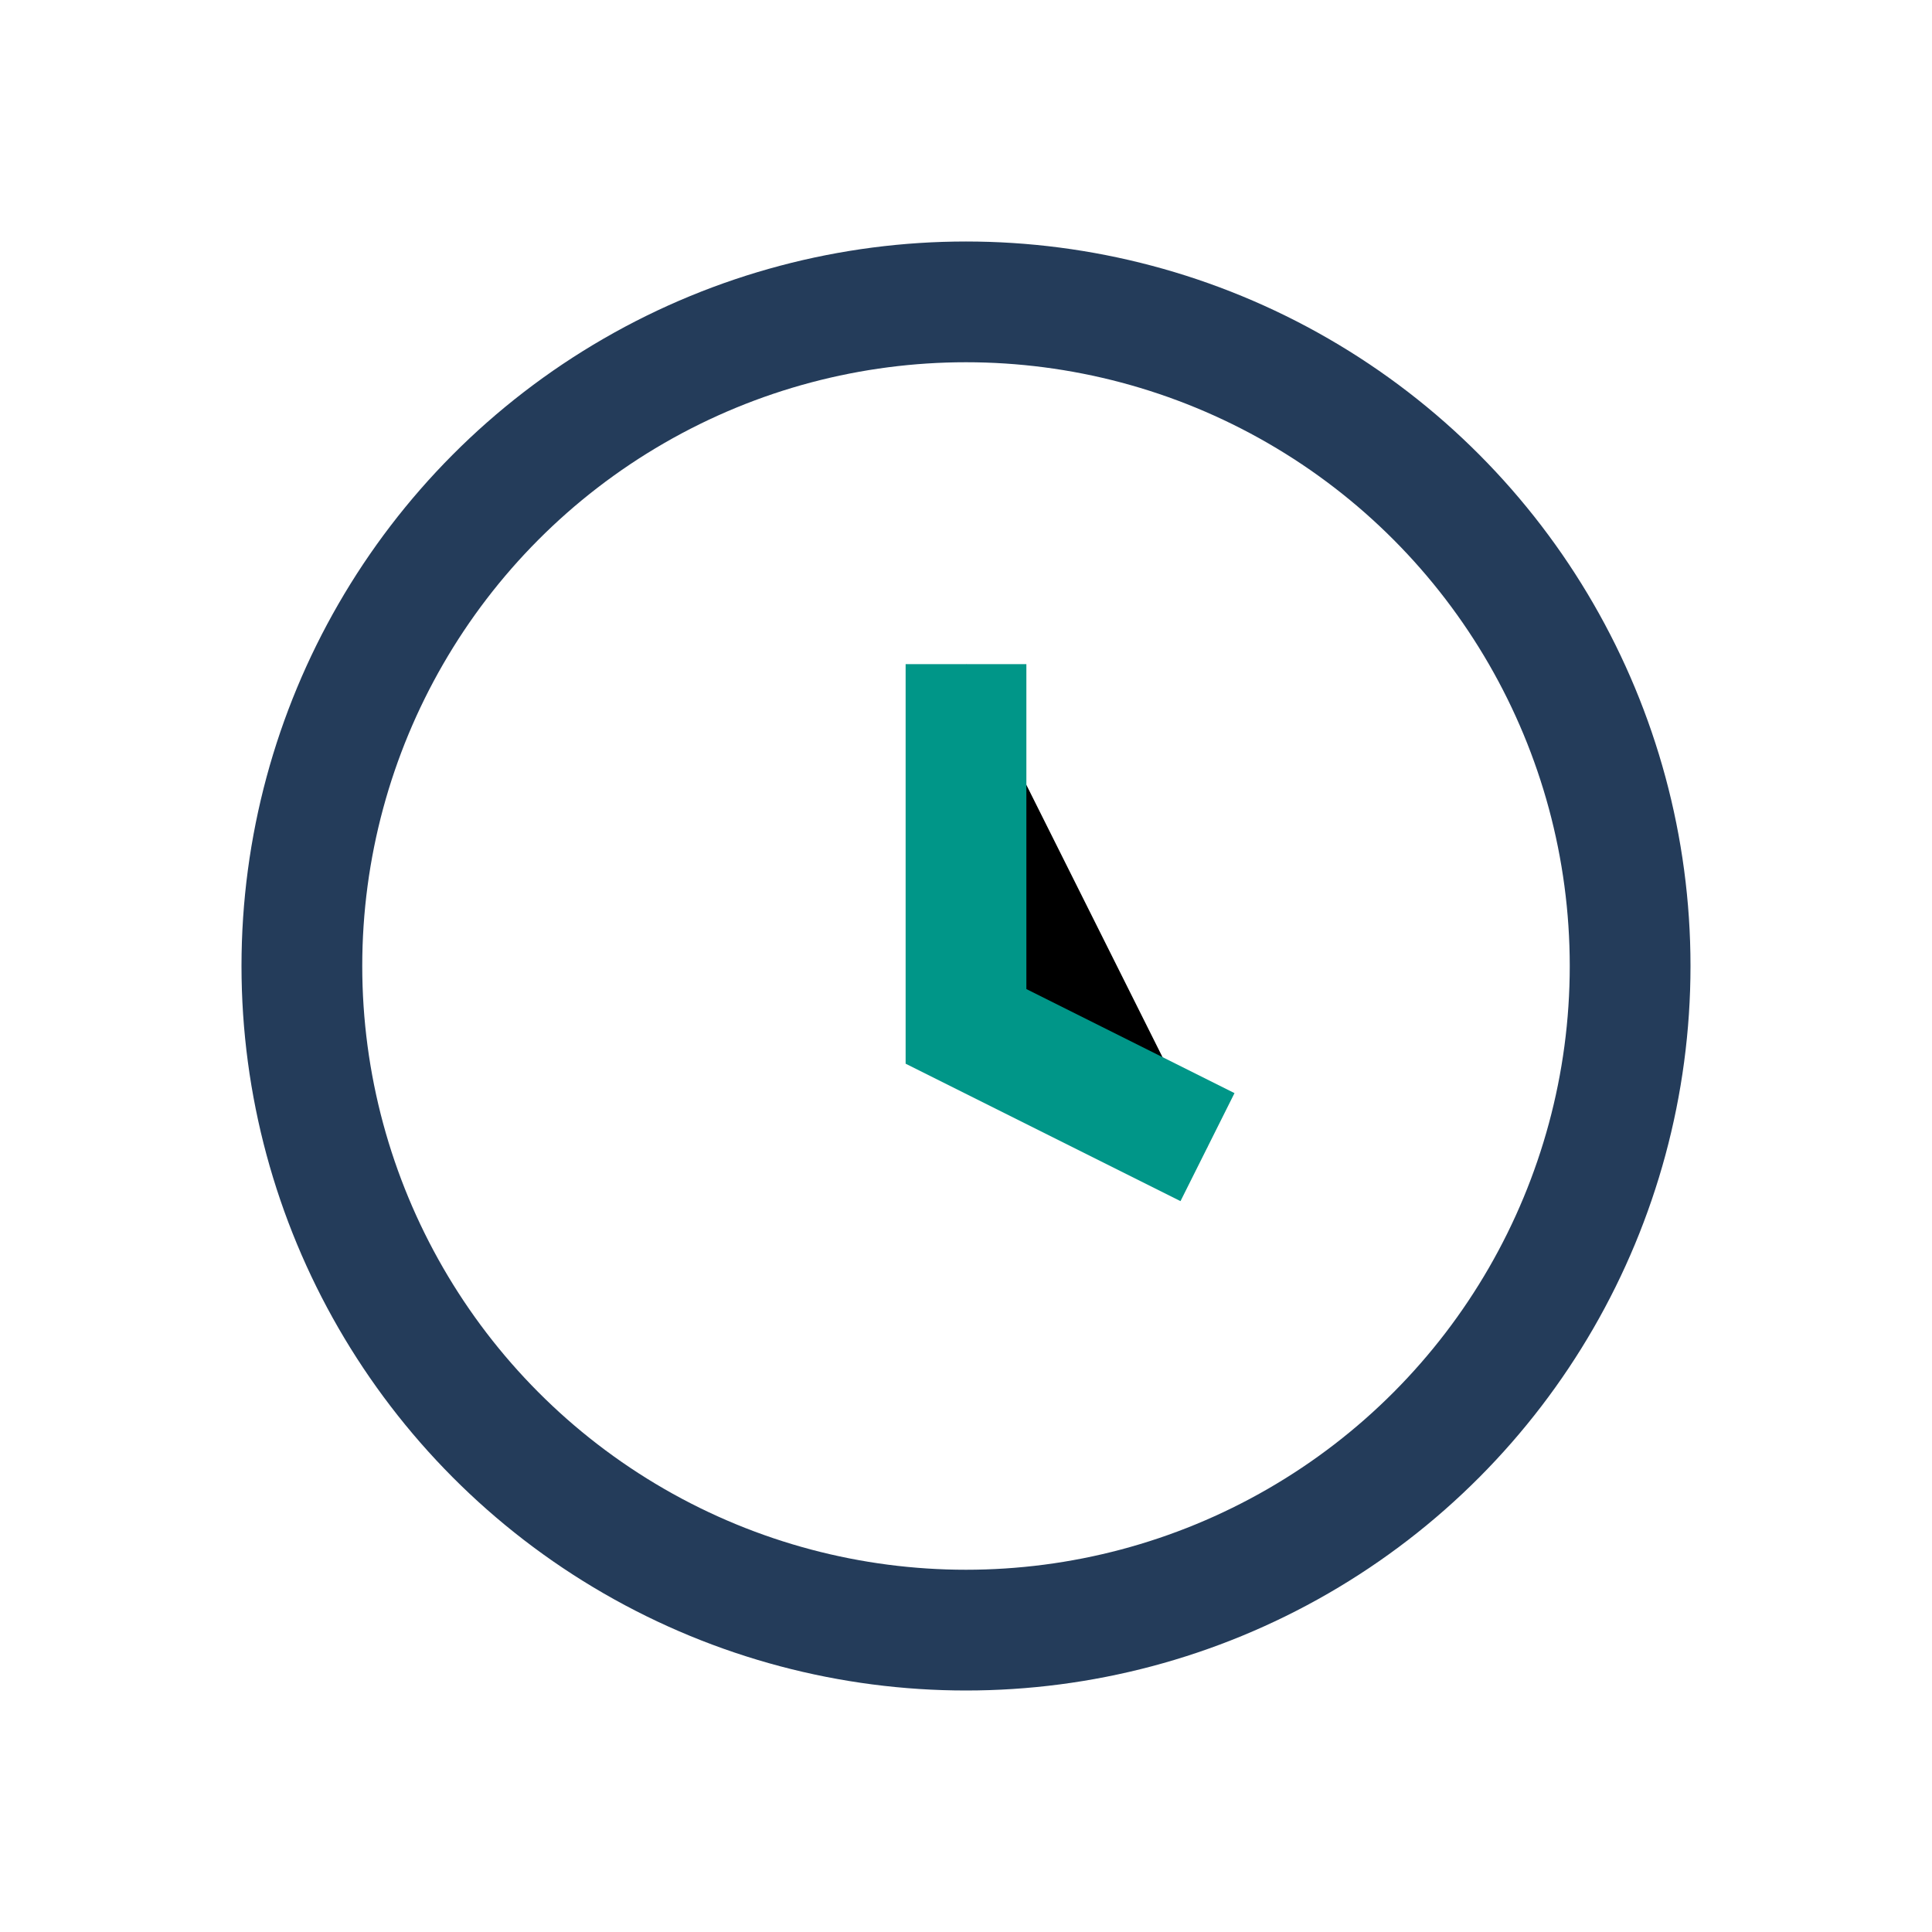
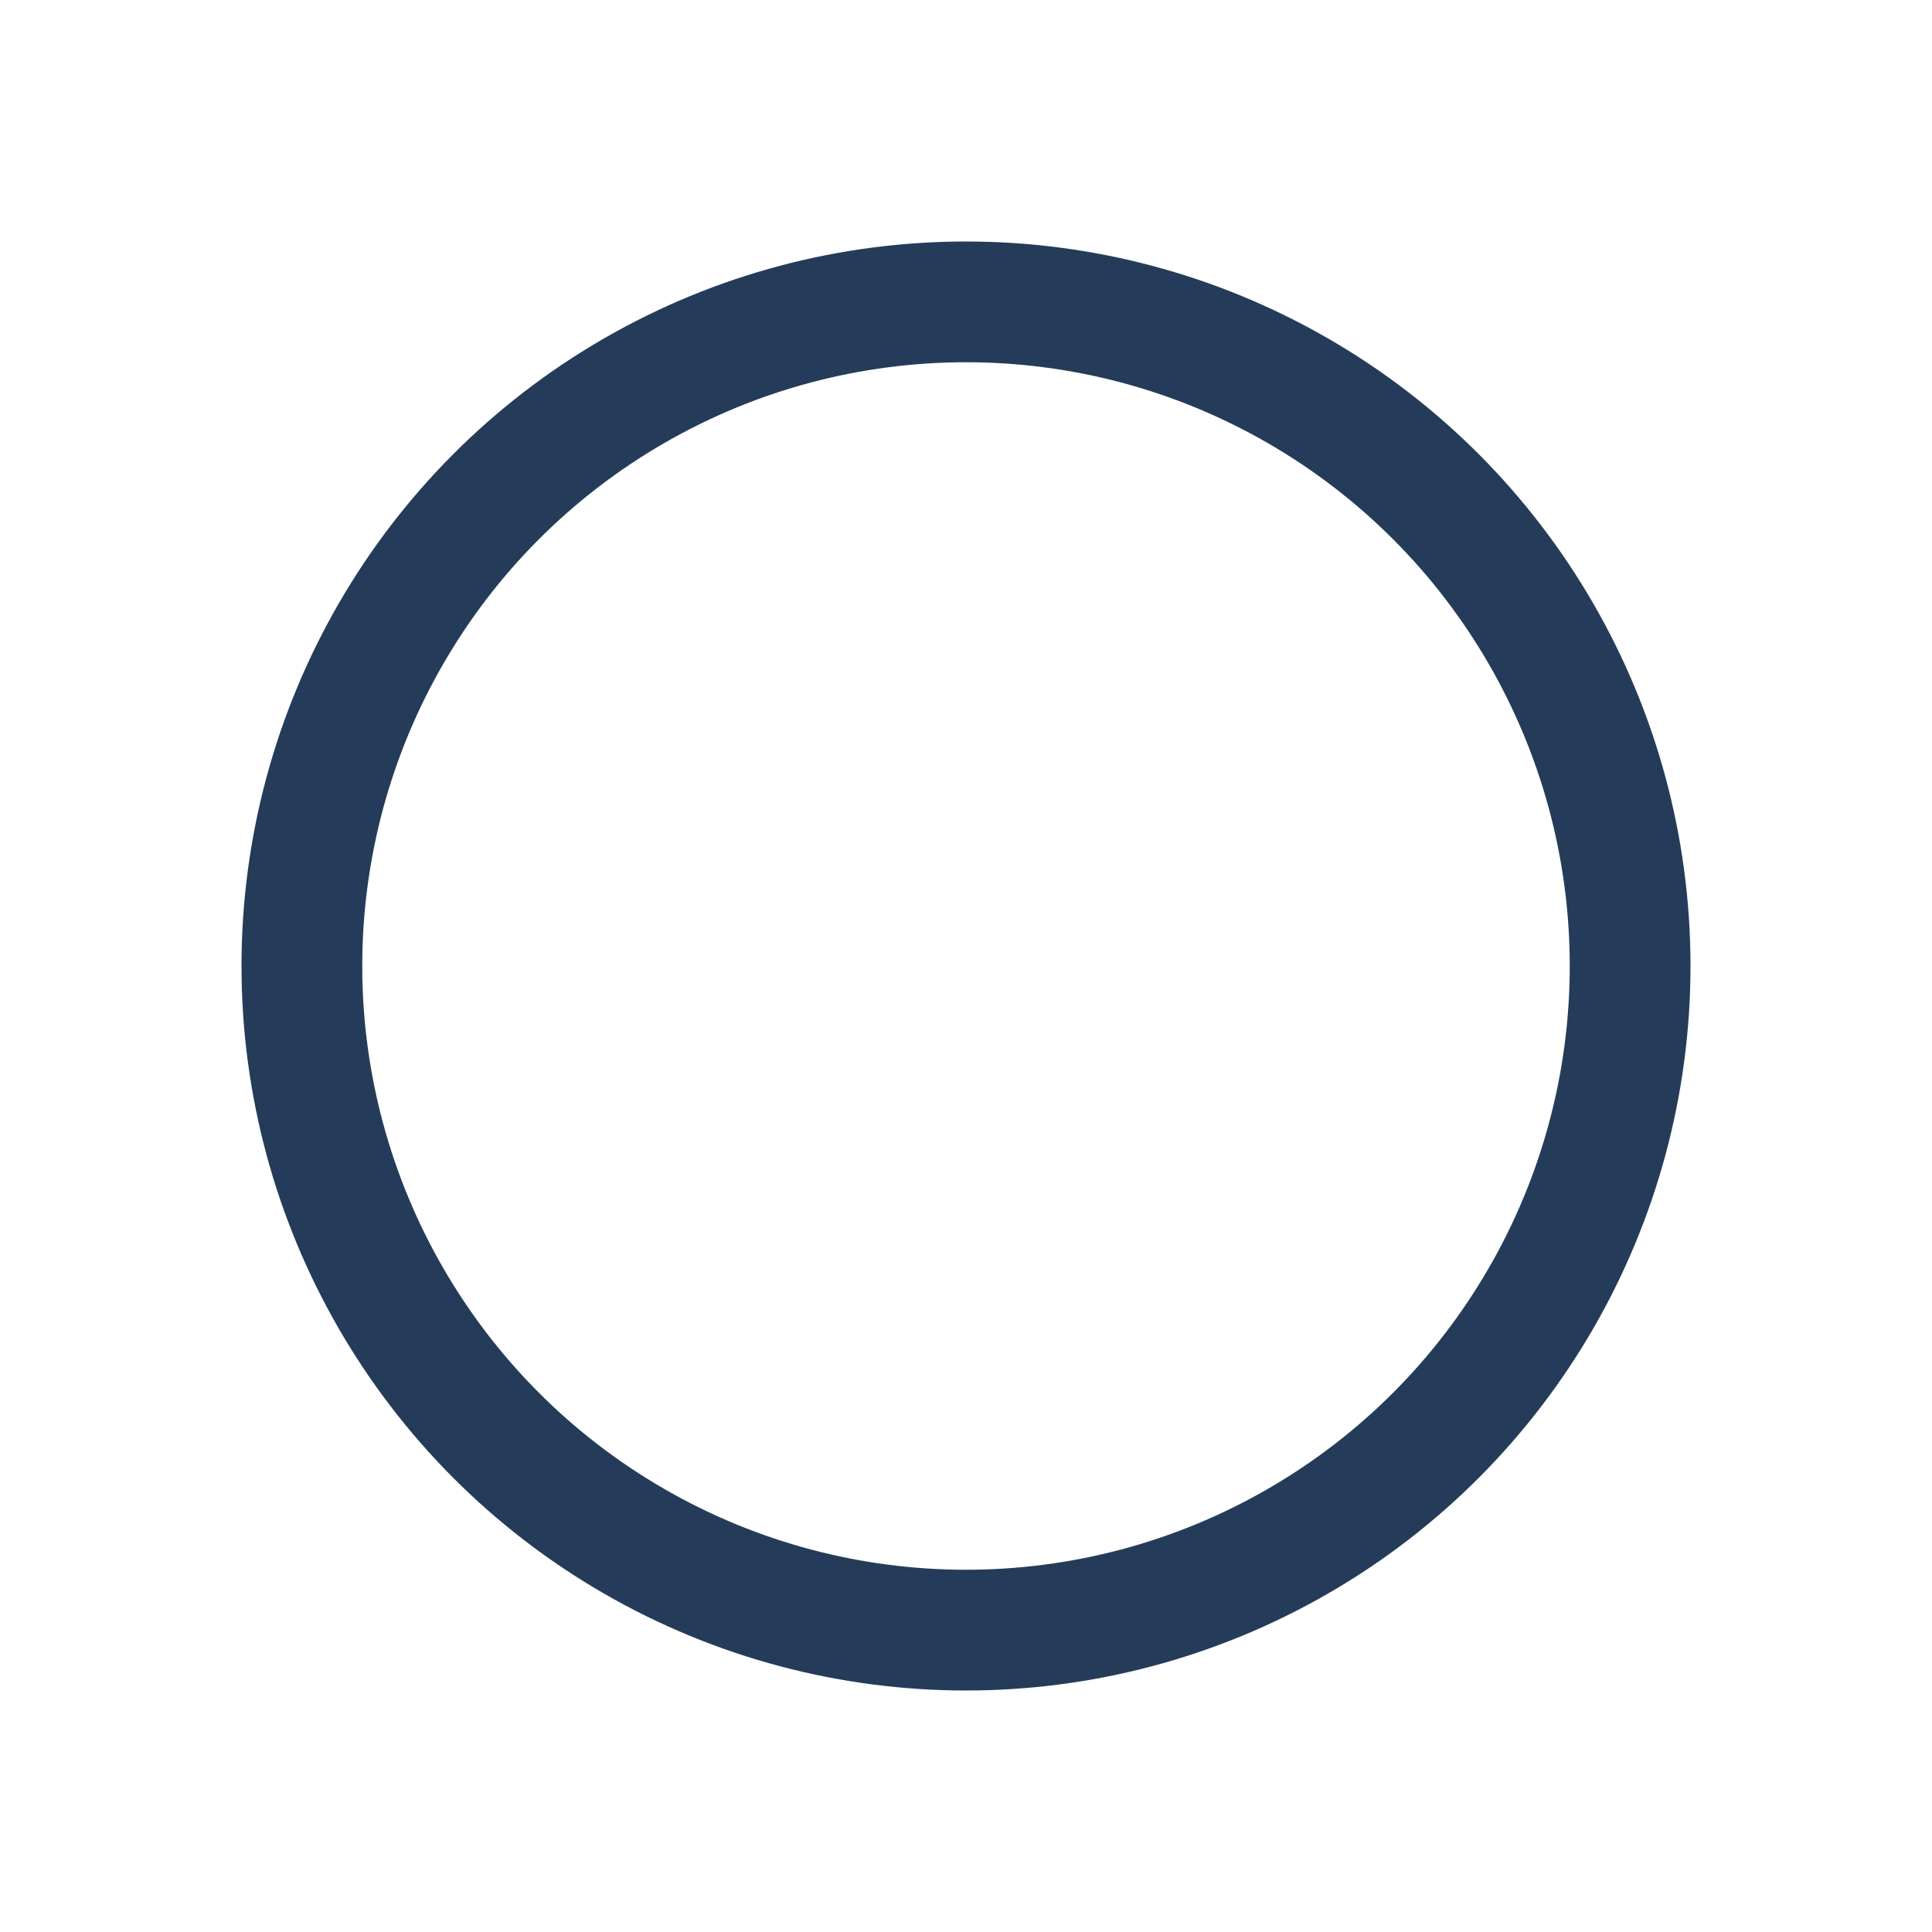
<svg xmlns="http://www.w3.org/2000/svg" width="32" height="32" viewBox="0 0 32 32">
  <circle cx="16" cy="16" r="11" fill="none" stroke="#243C5A" stroke-width="2" />
-   <path d="M16 11v6l4 2" stroke="#009688" stroke-width="2" />
</svg>